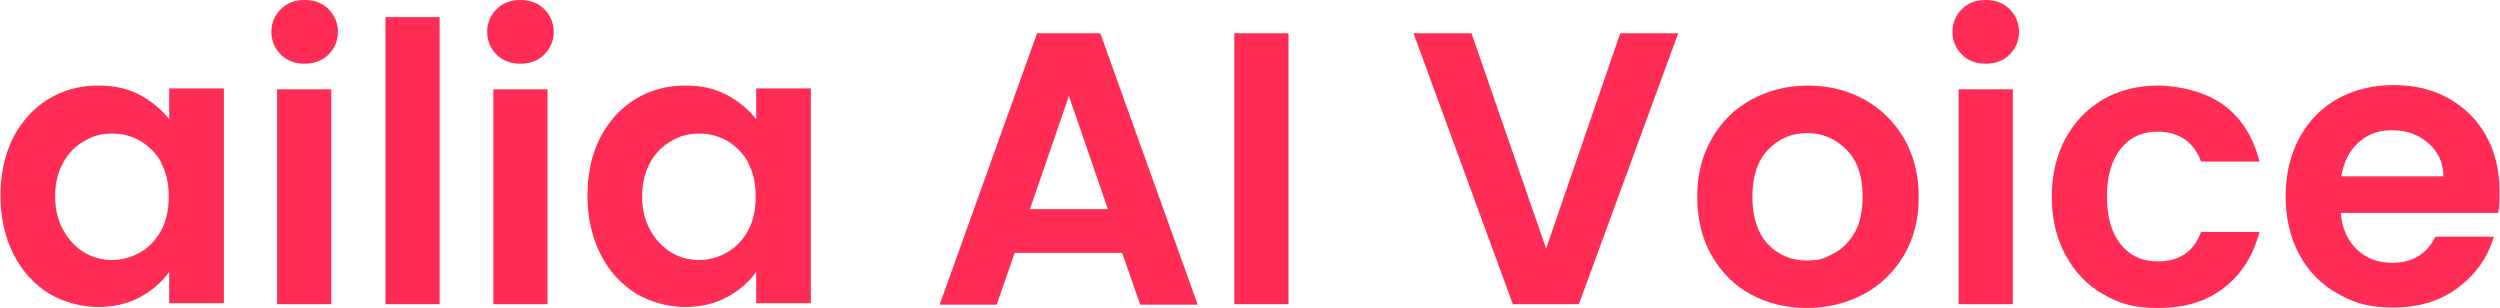
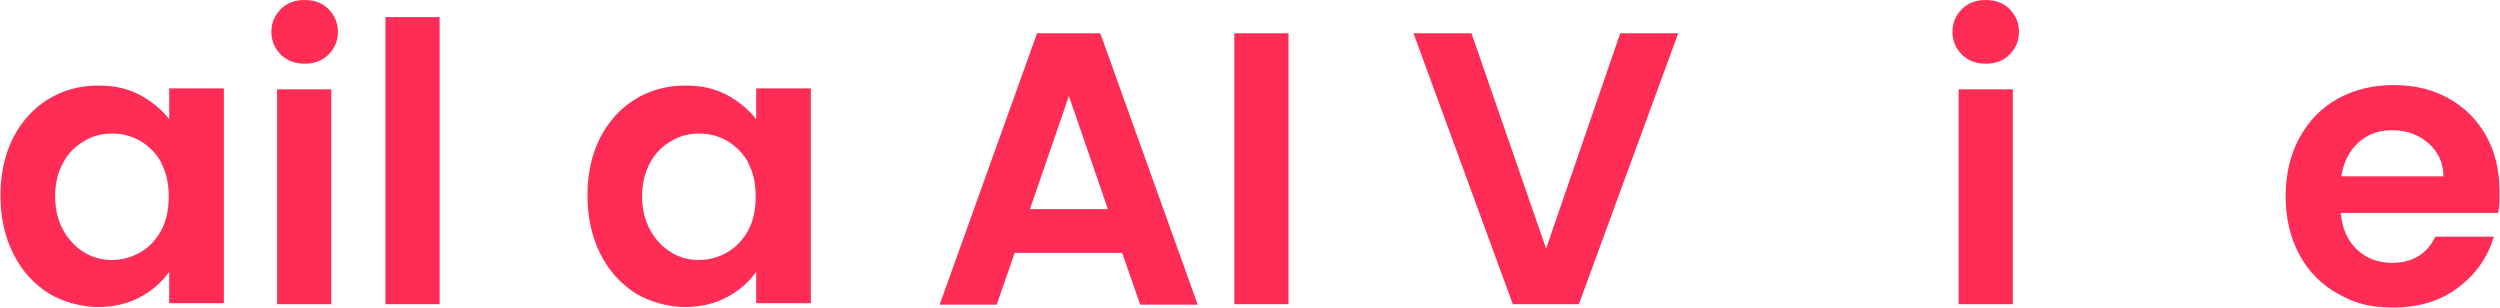
<svg xmlns="http://www.w3.org/2000/svg" id="_レイヤー_1" data-name="レイヤー_1" version="1.1" viewBox="0 0 526 64.8">
  <defs>
    <style>
      .st0 {
        fill: #ff2c56;
      }
    </style>
  </defs>
  <path class="st0" d="M2.7,29.1c1.8-3.5,4.3-6.3,7.4-8.2,3.1-1.9,6.6-2.9,10.5-2.9s6.3.7,8.9,2c2.5,1.4,4.6,3.1,6.1,5.1v-6.5h11.5v45.2h-11.5v-6.6c-1.5,2.1-3.5,3.9-6.1,5.3-2.6,1.4-5.6,2.1-8.9,2.1s-7.3-1-10.4-2.9c-3.1-2-5.6-4.7-7.4-8.3-1.8-3.6-2.7-7.7-2.7-12.3s.9-8.6,2.7-12.2ZM34,34.3c-1.1-2-2.6-3.5-4.4-4.6-1.9-1.1-3.8-1.6-6-1.6s-4.1.5-5.9,1.6c-1.8,1-3.3,2.5-4.4,4.5-1.1,2-1.7,4.3-1.7,7.1s.6,5.1,1.7,7.1c1.1,2,2.6,3.6,4.4,4.7,1.8,1.1,3.8,1.6,5.8,1.6s4.1-.5,6-1.6c1.9-1.1,3.3-2.6,4.4-4.6,1.1-2,1.6-4.4,1.6-7.1s-.5-5.2-1.6-7.1Z" />
  <path class="st0" d="M59.1,11.5c-1.3-1.3-2-2.9-2-4.8s.7-3.5,2-4.8c1.3-1.3,3-1.9,5-1.9s3.7.6,5,1.9c1.3,1.3,2,2.9,2,4.8s-.7,3.5-2,4.8c-1.3,1.3-3,1.9-5,1.9s-3.7-.6-5-1.9ZM69.7,18.8v45.2h-11.4V18.8h11.4Z" />
  <path class="st0" d="M92.5,3.6v60.4h-11.4V3.6h11.4Z" />
-   <path class="st0" d="M104.5,11.5c-1.3-1.3-2-2.9-2-4.8s.7-3.5,2-4.8c1.3-1.3,3-1.9,5-1.9s3.7.6,5,1.9c1.3,1.3,2,2.9,2,4.8s-.7,3.5-2,4.8c-1.3,1.3-3,1.9-5,1.9s-3.7-.6-5-1.9ZM115.2,18.8v45.2h-11.4V18.8h11.4Z" />
  <path class="st0" d="M126.2,29.1c1.8-3.5,4.3-6.3,7.4-8.2,3.1-1.9,6.6-2.9,10.5-2.9s6.3.7,8.9,2c2.5,1.4,4.6,3.1,6.1,5.1v-6.5h11.5v45.2h-11.5v-6.6c-1.5,2.1-3.5,3.9-6.1,5.3-2.6,1.4-5.6,2.1-8.9,2.1s-7.3-1-10.4-2.9c-3.1-2-5.6-4.7-7.4-8.3-1.8-3.6-2.7-7.7-2.7-12.3s.9-8.6,2.7-12.2ZM157.5,34.3c-1.1-2-2.6-3.5-4.4-4.6-1.9-1.1-3.8-1.6-6-1.6s-4.1.5-5.9,1.6c-1.8,1-3.3,2.5-4.4,4.5-1.1,2-1.7,4.3-1.7,7.1s.6,5.1,1.7,7.1c1.1,2,2.6,3.6,4.4,4.7,1.8,1.1,3.8,1.6,5.8,1.6s4.1-.5,6-1.6c1.9-1.1,3.3-2.6,4.4-4.6,1.1-2,1.6-4.4,1.6-7.1s-.5-5.2-1.6-7.1Z" />
  <path class="st0" d="M236.2,53.2h-22.7l-3.8,10.9h-12l20.5-57.1h13.3l20.5,57.1h-12.1l-3.8-10.9ZM233.1,44l-8.2-23.8-8.2,23.8h16.5Z" />
  <path class="st0" d="M271.1,7v57h-11.4V7h11.4Z" />
  <path class="st0" d="M353.1,7l-20.9,57h-13.9l-20.9-57h12.2l15.7,45.3,15.6-45.3h12.2Z" />
-   <path class="st0" d="M368.3,61.9c-3.5-1.9-6.2-4.7-8.2-8.2-2-3.5-3-7.6-3-12.3s1-8.7,3.1-12.3c2-3.5,4.8-6.3,8.4-8.2,3.5-1.9,7.5-2.9,11.8-2.9s8.3,1,11.8,2.9c3.5,1.9,6.3,4.7,8.4,8.2,2,3.5,3.1,7.6,3.1,12.3s-1,8.7-3.1,12.3c-2.1,3.5-4.9,6.3-8.5,8.2-3.6,1.9-7.6,2.9-12,2.9s-8.3-1-11.8-2.9ZM385.9,53.3c1.8-1,3.3-2.5,4.4-4.5,1.1-2,1.6-4.5,1.6-7.4,0-4.3-1.1-7.6-3.4-9.9-2.3-2.3-5-3.5-8.3-3.5s-6,1.2-8.2,3.5c-2.2,2.3-3.3,5.6-3.3,9.9s1.1,7.6,3.2,9.9c2.2,2.3,4.9,3.5,8.1,3.5s4-.5,5.8-1.5Z" />
  <path class="st0" d="M412.8,11.5c-1.3-1.3-2-2.9-2-4.8s.7-3.5,2-4.8c1.3-1.3,3-1.9,5-1.9s3.7.6,5,1.9c1.3,1.3,2,2.9,2,4.8s-.7,3.5-2,4.8c-1.3,1.3-3,1.9-5,1.9s-3.7-.6-5-1.9ZM423.5,18.8v45.2h-11.4V18.8h11.4Z" />
-   <path class="st0" d="M434.6,29.1c1.9-3.5,4.5-6.2,7.9-8.2,3.4-1.9,7.2-2.9,11.6-2.9s10.2,1.4,13.9,4.2c3.7,2.8,6.1,6.7,7.4,11.8h-12.3c-.7-2-1.8-3.5-3.3-4.6-1.6-1.1-3.5-1.7-5.8-1.7-3.3,0-5.9,1.2-7.8,3.6-1.9,2.4-2.9,5.7-2.9,10.1s1,7.6,2.9,10c1.9,2.4,4.5,3.6,7.8,3.6,4.6,0,7.6-2.1,9.1-6.2h12.3c-1.3,4.9-3.7,8.8-7.4,11.7-3.7,2.9-8.3,4.3-13.9,4.3s-8.2-1-11.6-2.9c-3.4-1.9-6-4.7-7.9-8.2-1.9-3.5-2.9-7.6-2.9-12.3s1-8.8,2.9-12.3Z" />
  <path class="st0" d="M525.6,44.8h-33.1c.3,3.3,1.4,5.8,3.4,7.7,2,1.9,4.5,2.8,7.4,2.8,4.2,0,7.3-1.8,9.1-5.5h12.3c-1.3,4.4-3.8,7.9-7.5,10.7-3.7,2.8-8.2,4.2-13.6,4.2s-8.3-1-11.7-2.9c-3.5-1.9-6.2-4.7-8.1-8.2-1.9-3.5-2.9-7.6-2.9-12.3s1-8.8,2.9-12.3c1.9-3.5,4.6-6.3,8-8.2,3.4-1.9,7.4-2.9,11.8-2.9s8.2.9,11.6,2.8c3.4,1.9,6,4.5,7.9,7.9,1.9,3.4,2.8,7.3,2.8,11.7s-.1,3.1-.3,4.4ZM514.1,37.2c0-2.9-1.1-5.3-3.2-7.1-2.1-1.8-4.6-2.7-7.6-2.7s-5.2.9-7.1,2.6c-1.9,1.7-3.1,4.1-3.6,7.1h21.5Z" />
</svg>